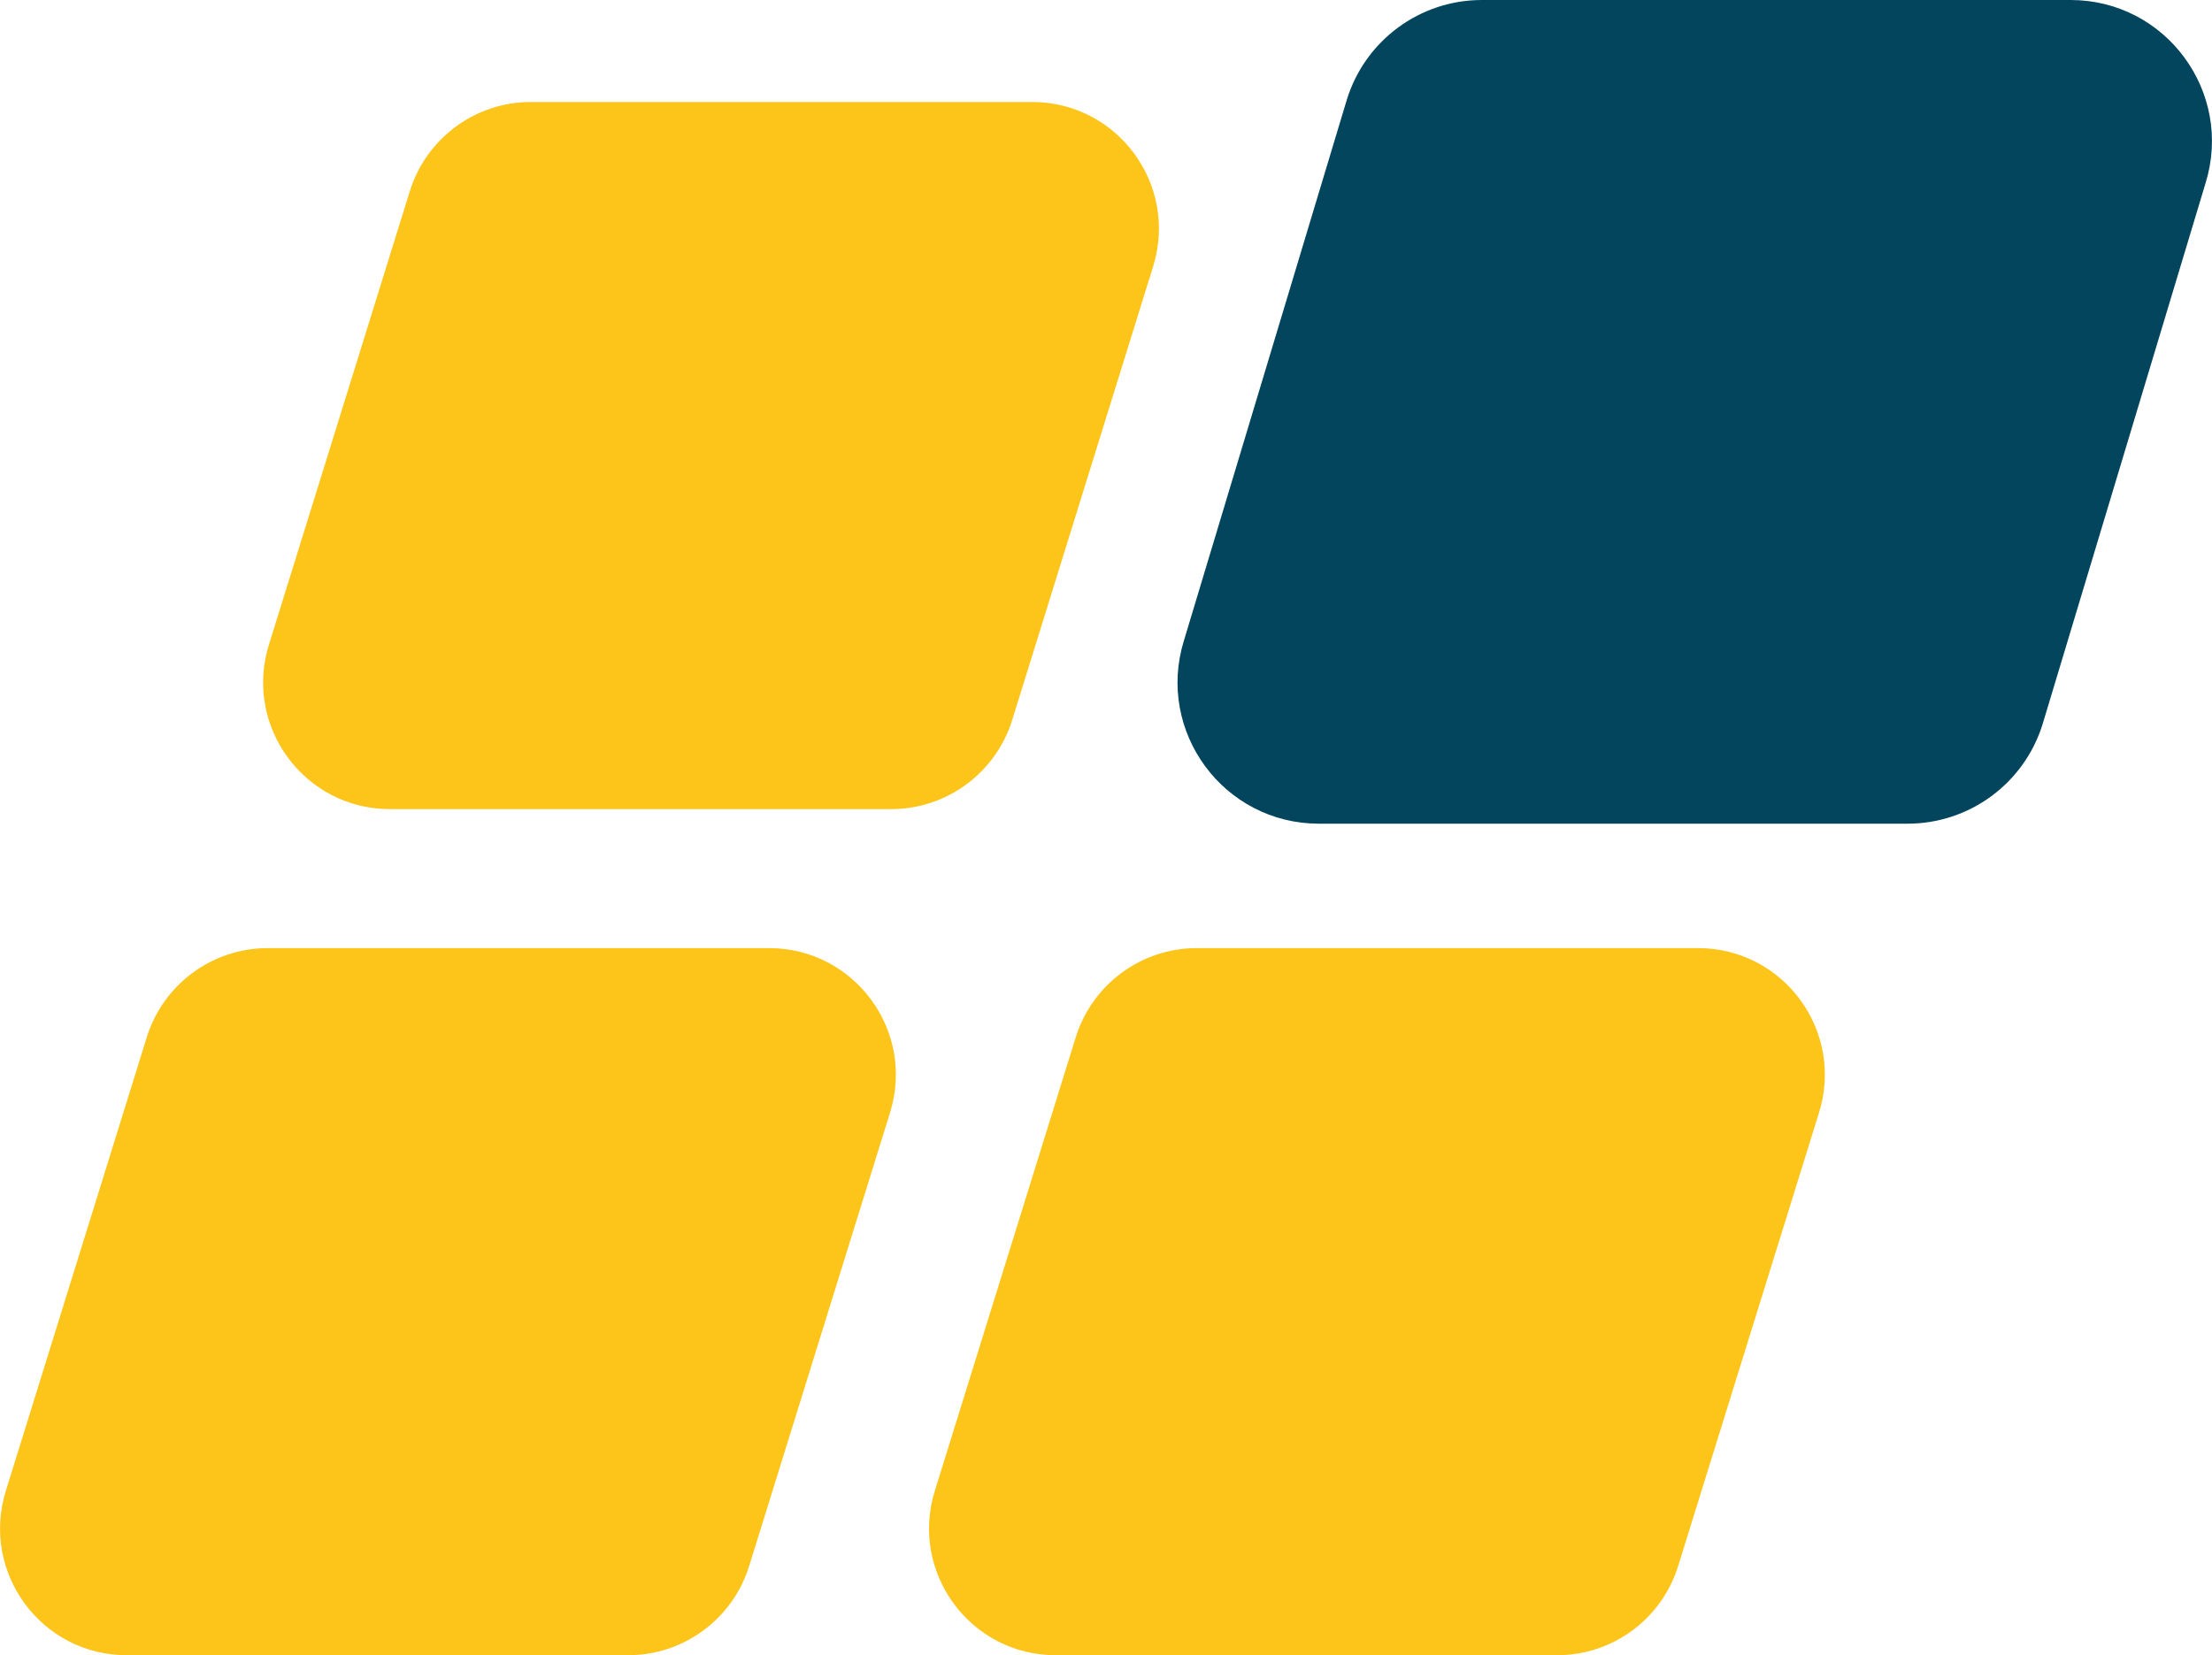
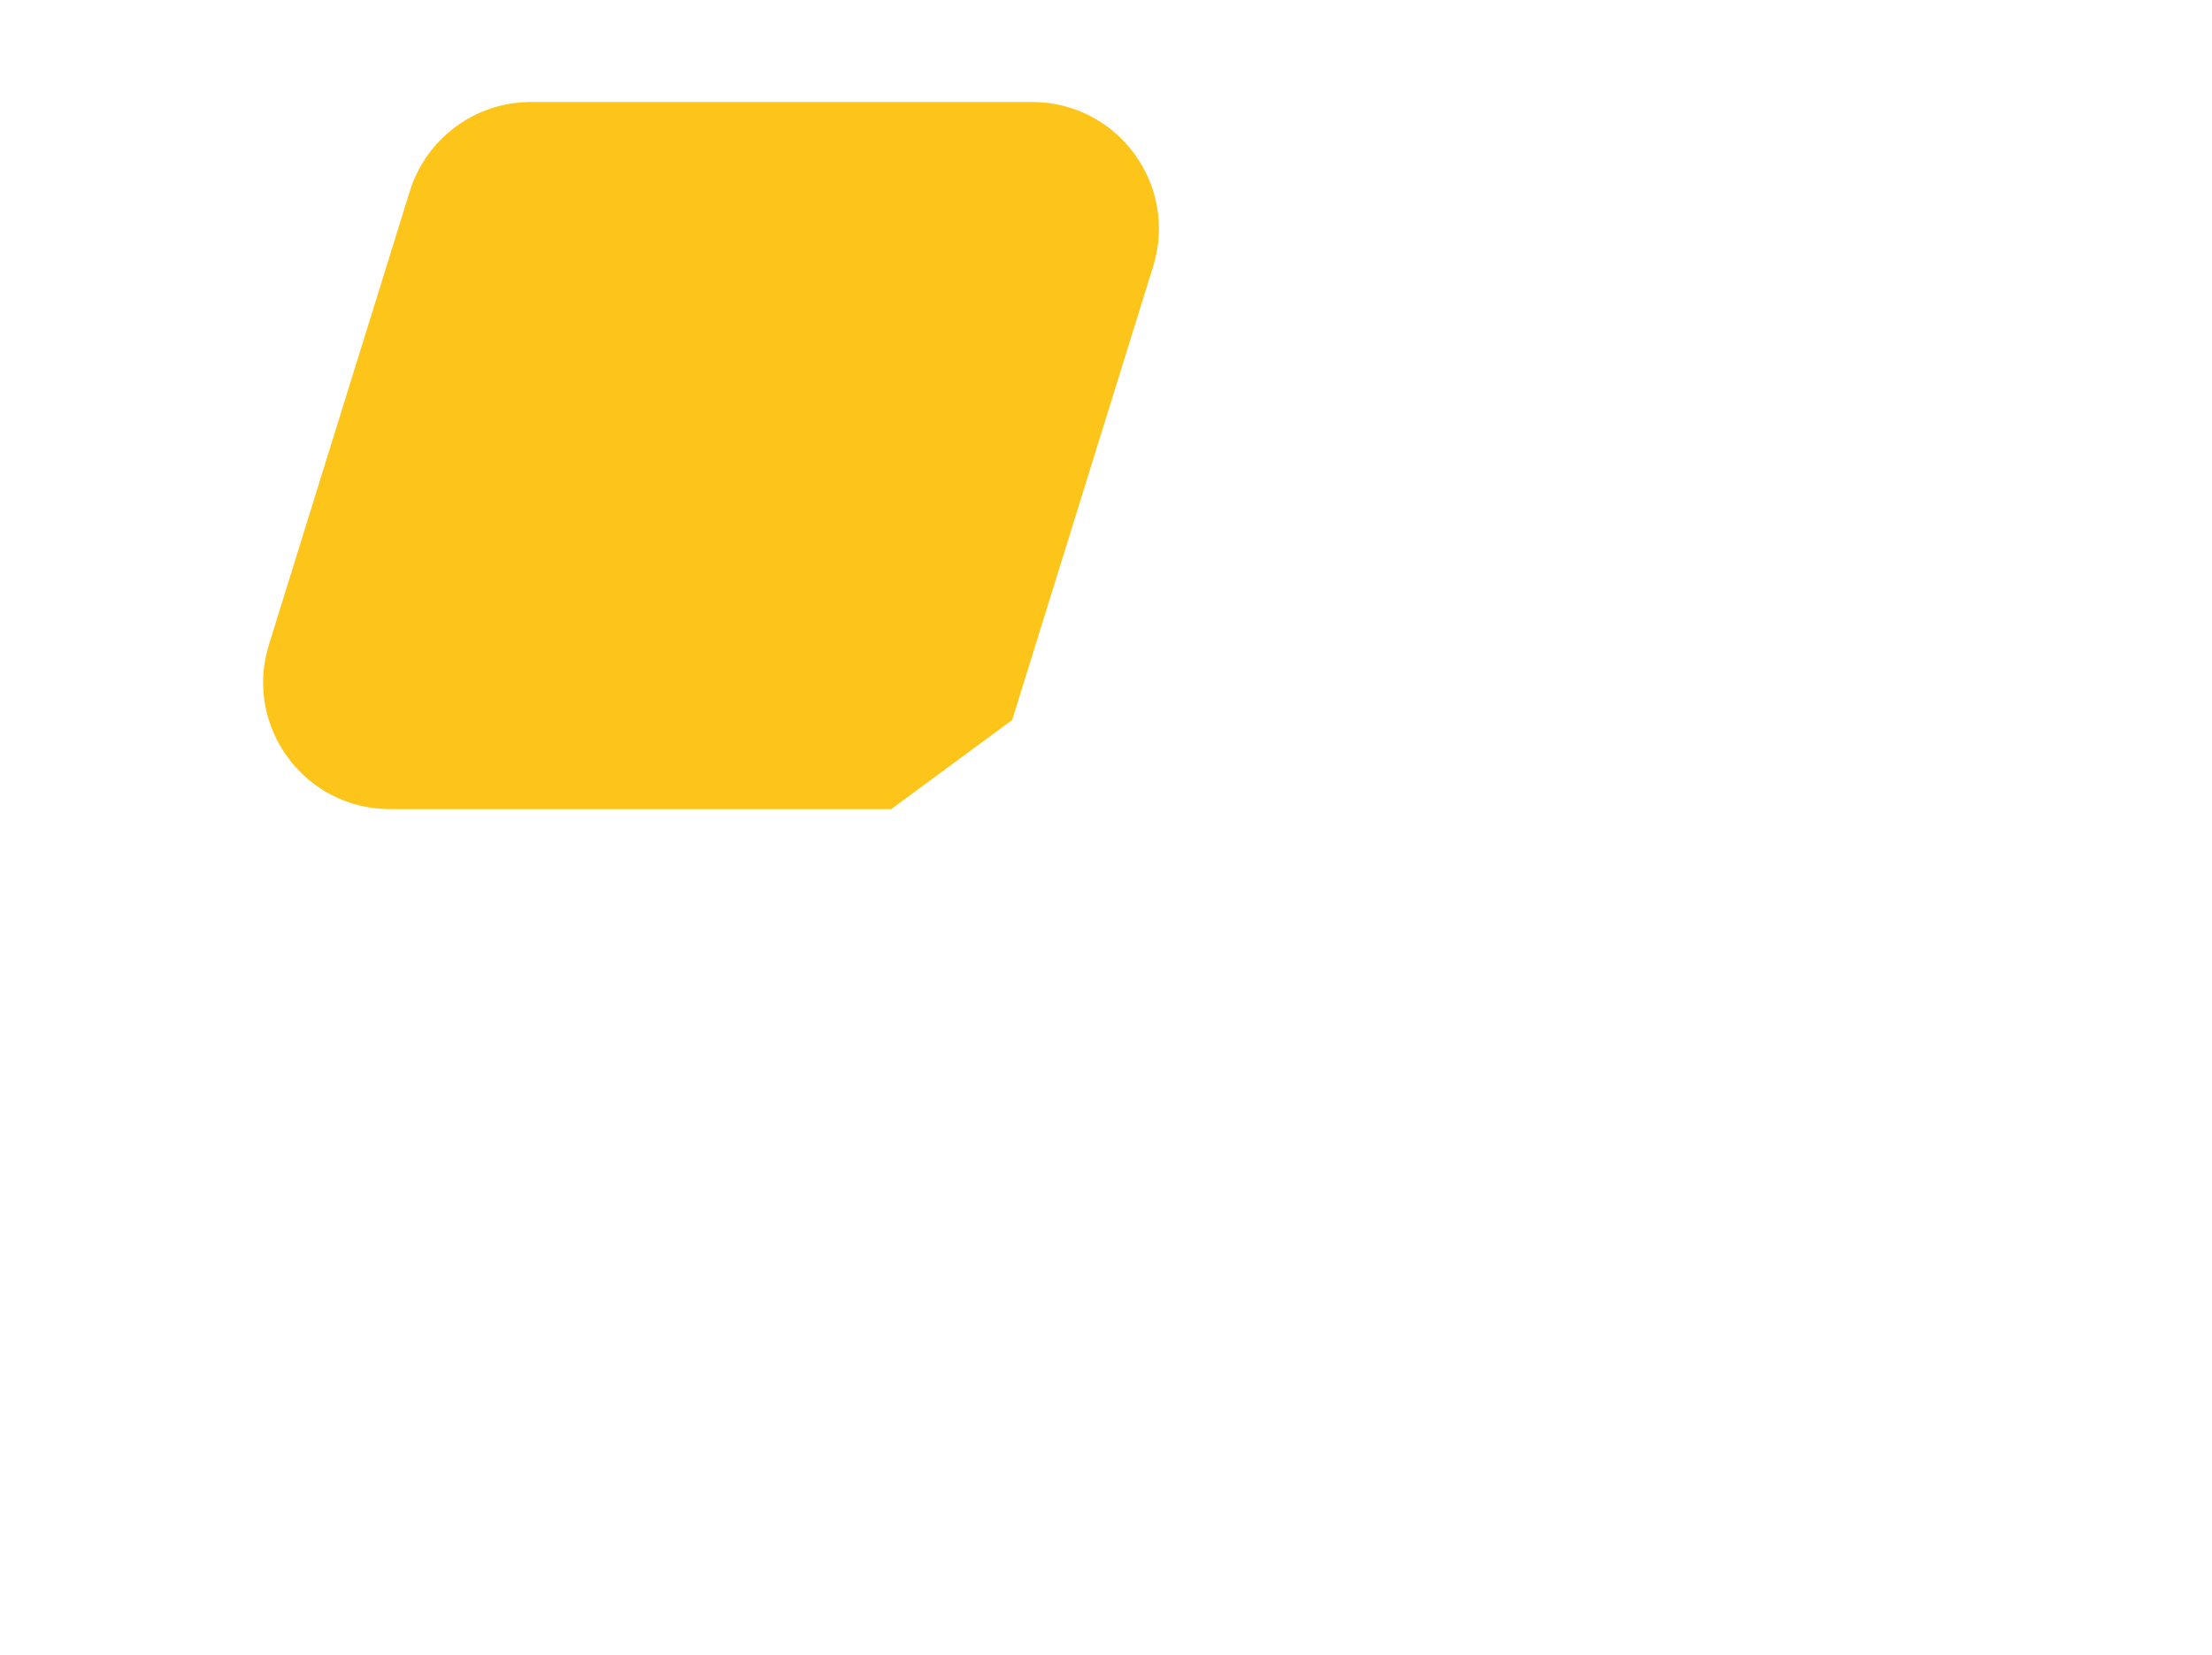
<svg xmlns="http://www.w3.org/2000/svg" id="Ebene_2" viewBox="0 0 151.77 113.6">
  <defs>
    <style>.cls-1{fill:#fdc419;}.cls-2{fill:#02455c;stroke:#02455c;stroke-miterlimit:10;stroke-width:2px;}</style>
  </defs>
  <g id="Ebene_1-2">
-     <path class="cls-1" d="m61.15,55.53H26.75c-5.86,0-10.04-5.68-8.3-11.28l9.67-31.13c1.13-3.64,4.5-6.12,8.3-6.12h34.4c5.86,0,10.04,5.68,8.3,11.28l-9.67,31.13c-1.13,3.64-4.5,6.12-8.3,6.12Z" />
-     <path class="cls-1" d="m43.11,113.6H8.7c-5.86,0-10.04-5.68-8.3-11.28l9.67-31.13c1.13-3.64,4.5-6.12,8.3-6.12h34.4c5.86,0,10.04,5.68,8.3,11.28l-9.67,31.13c-1.13,3.64-4.5,6.12-8.3,6.12Z" />
-     <path class="cls-2" d="m130.89,55.53h-40.4c-5.86,0-10.04-5.68-8.3-11.28l11.18-37.13c1.13-3.64,4.5-6.12,8.3-6.12h40.4c5.86,0,10.04,5.68,8.3,11.28l-11.18,37.13c-1.13,3.64-4.5,6.12-8.3,6.12Z" />
-     <path class="cls-1" d="m106.84,113.6h-34.4c-5.86,0-10.04-5.68-8.3-11.28l9.67-31.13c1.13-3.64,4.5-6.12,8.3-6.12h34.4c5.86,0,10.04,5.68,8.3,11.28l-9.67,31.13c-1.13,3.64-4.5,6.12-8.3,6.12Z" />
+     <path class="cls-1" d="m61.15,55.53H26.75c-5.86,0-10.04-5.68-8.3-11.28l9.67-31.13c1.13-3.64,4.5-6.12,8.3-6.12h34.4c5.86,0,10.04,5.68,8.3,11.28l-9.67,31.13Z" />
  </g>
</svg>